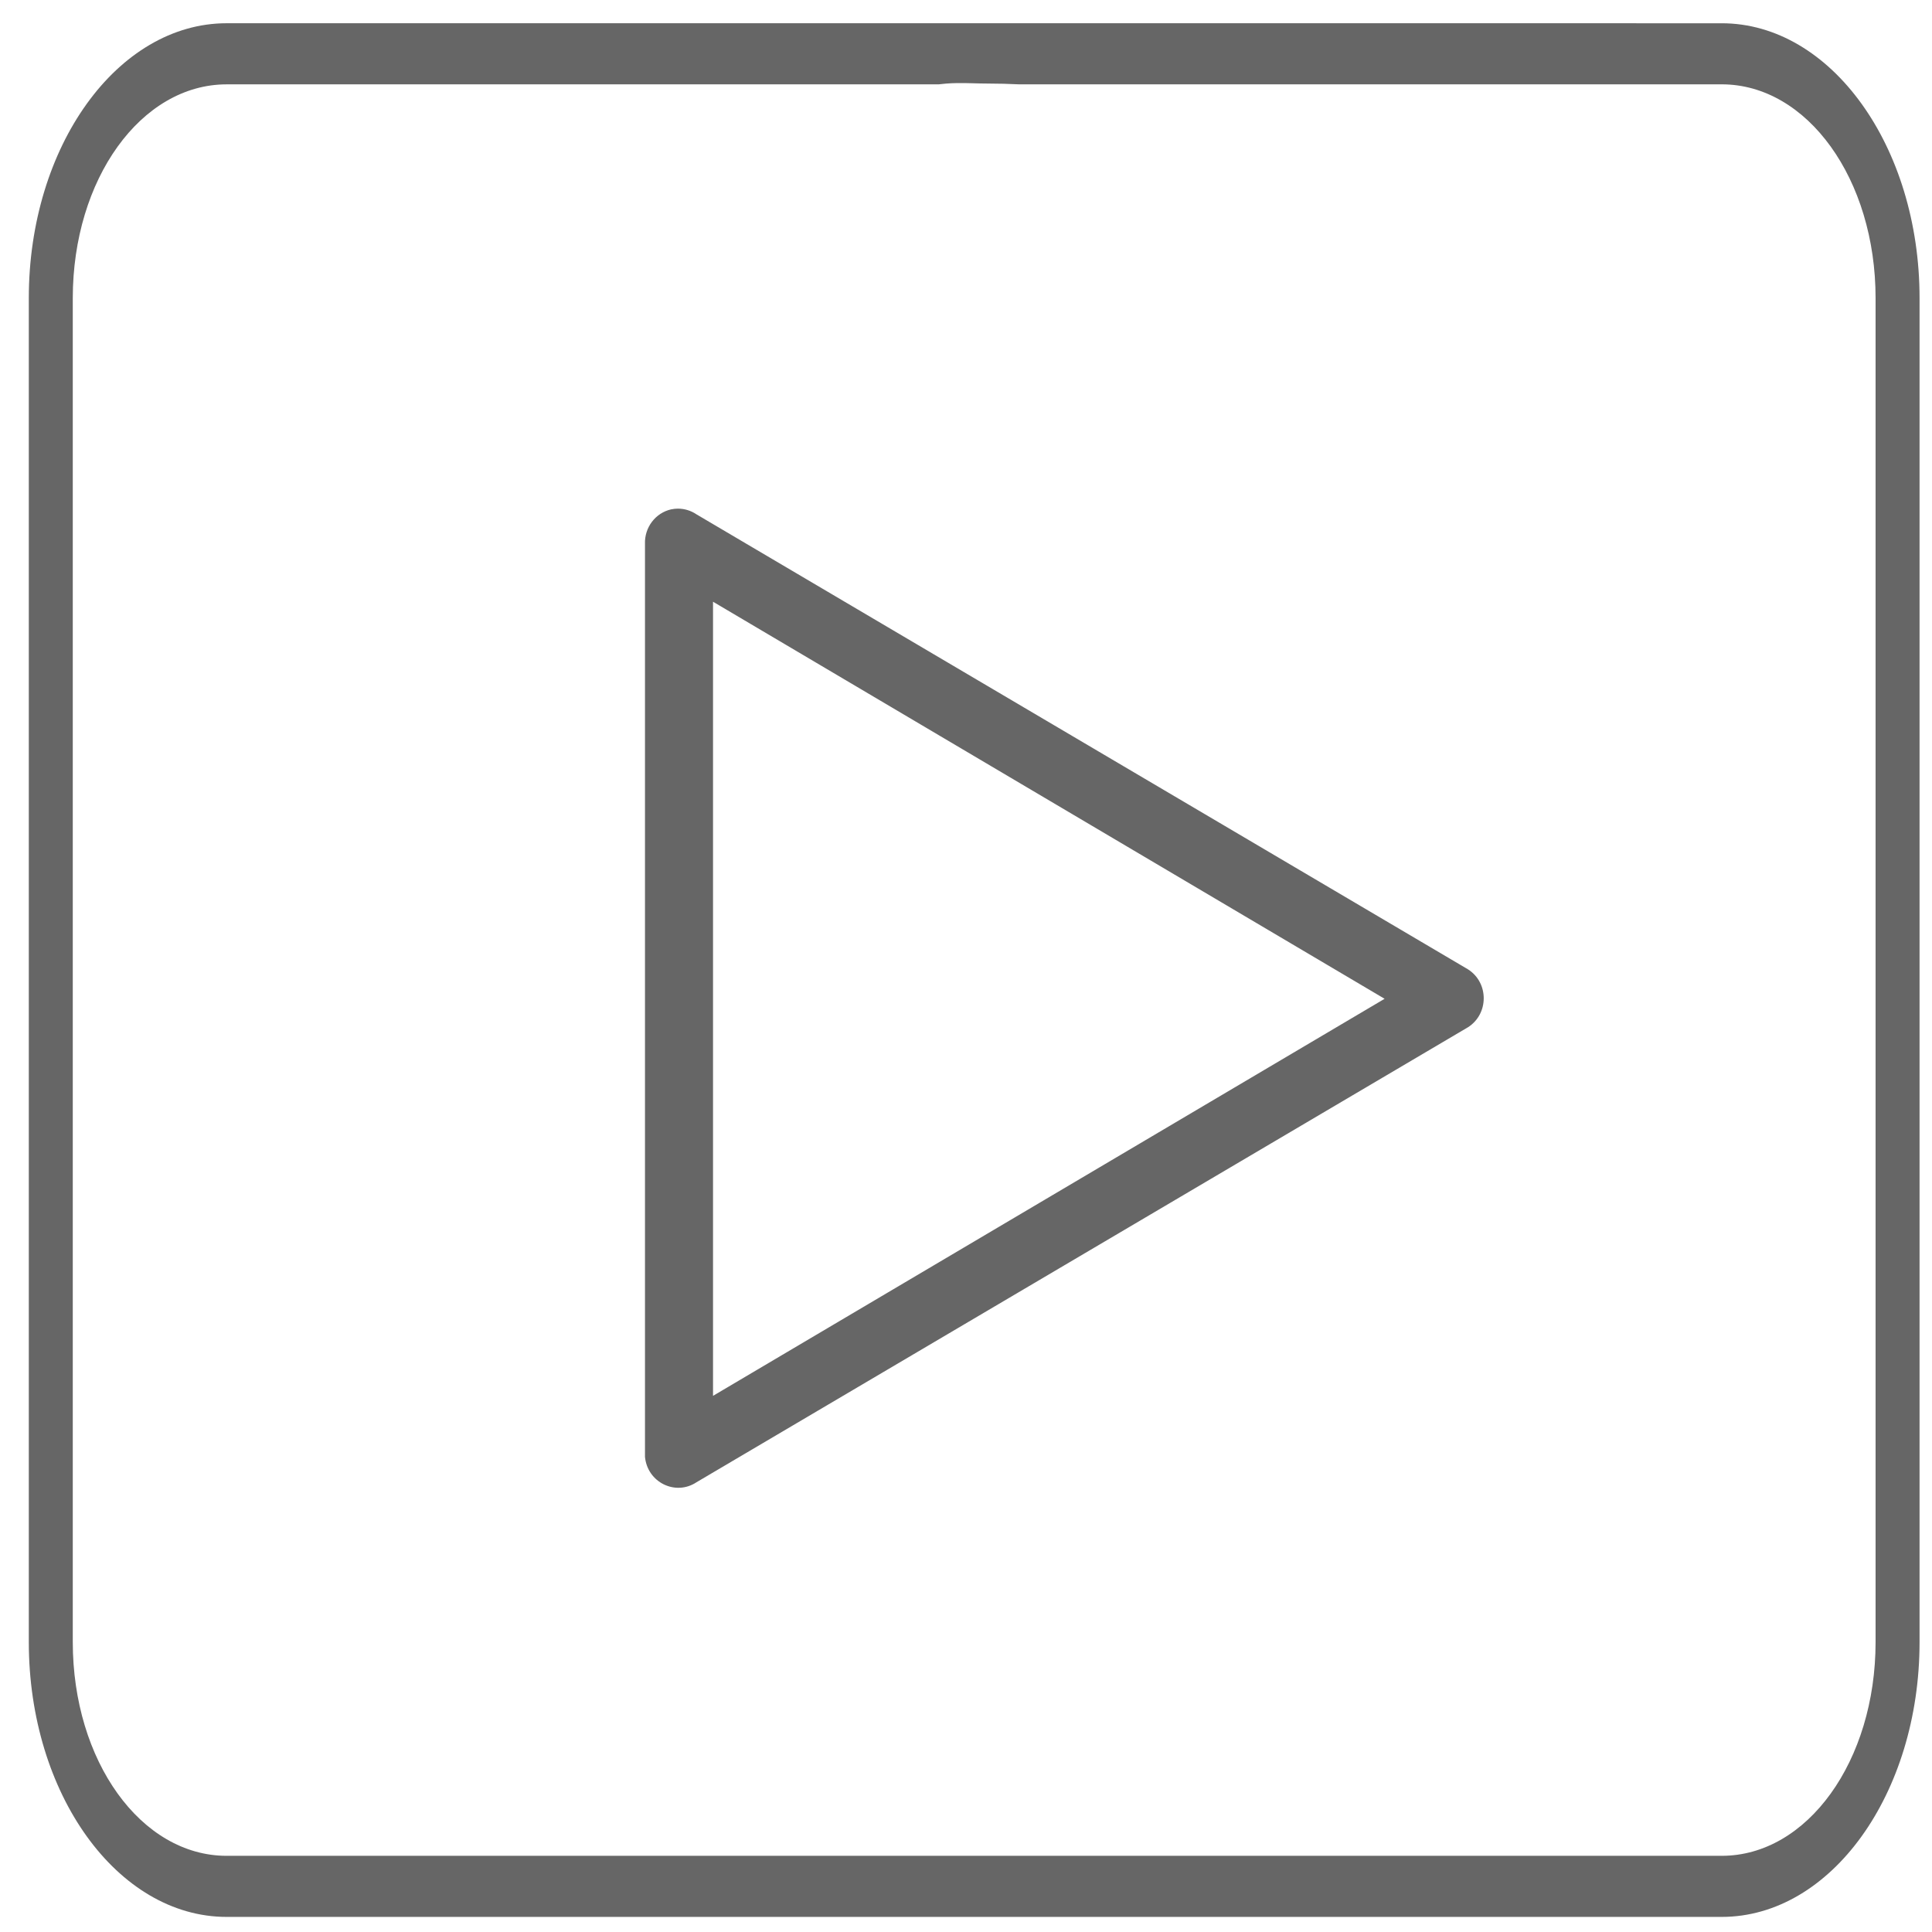
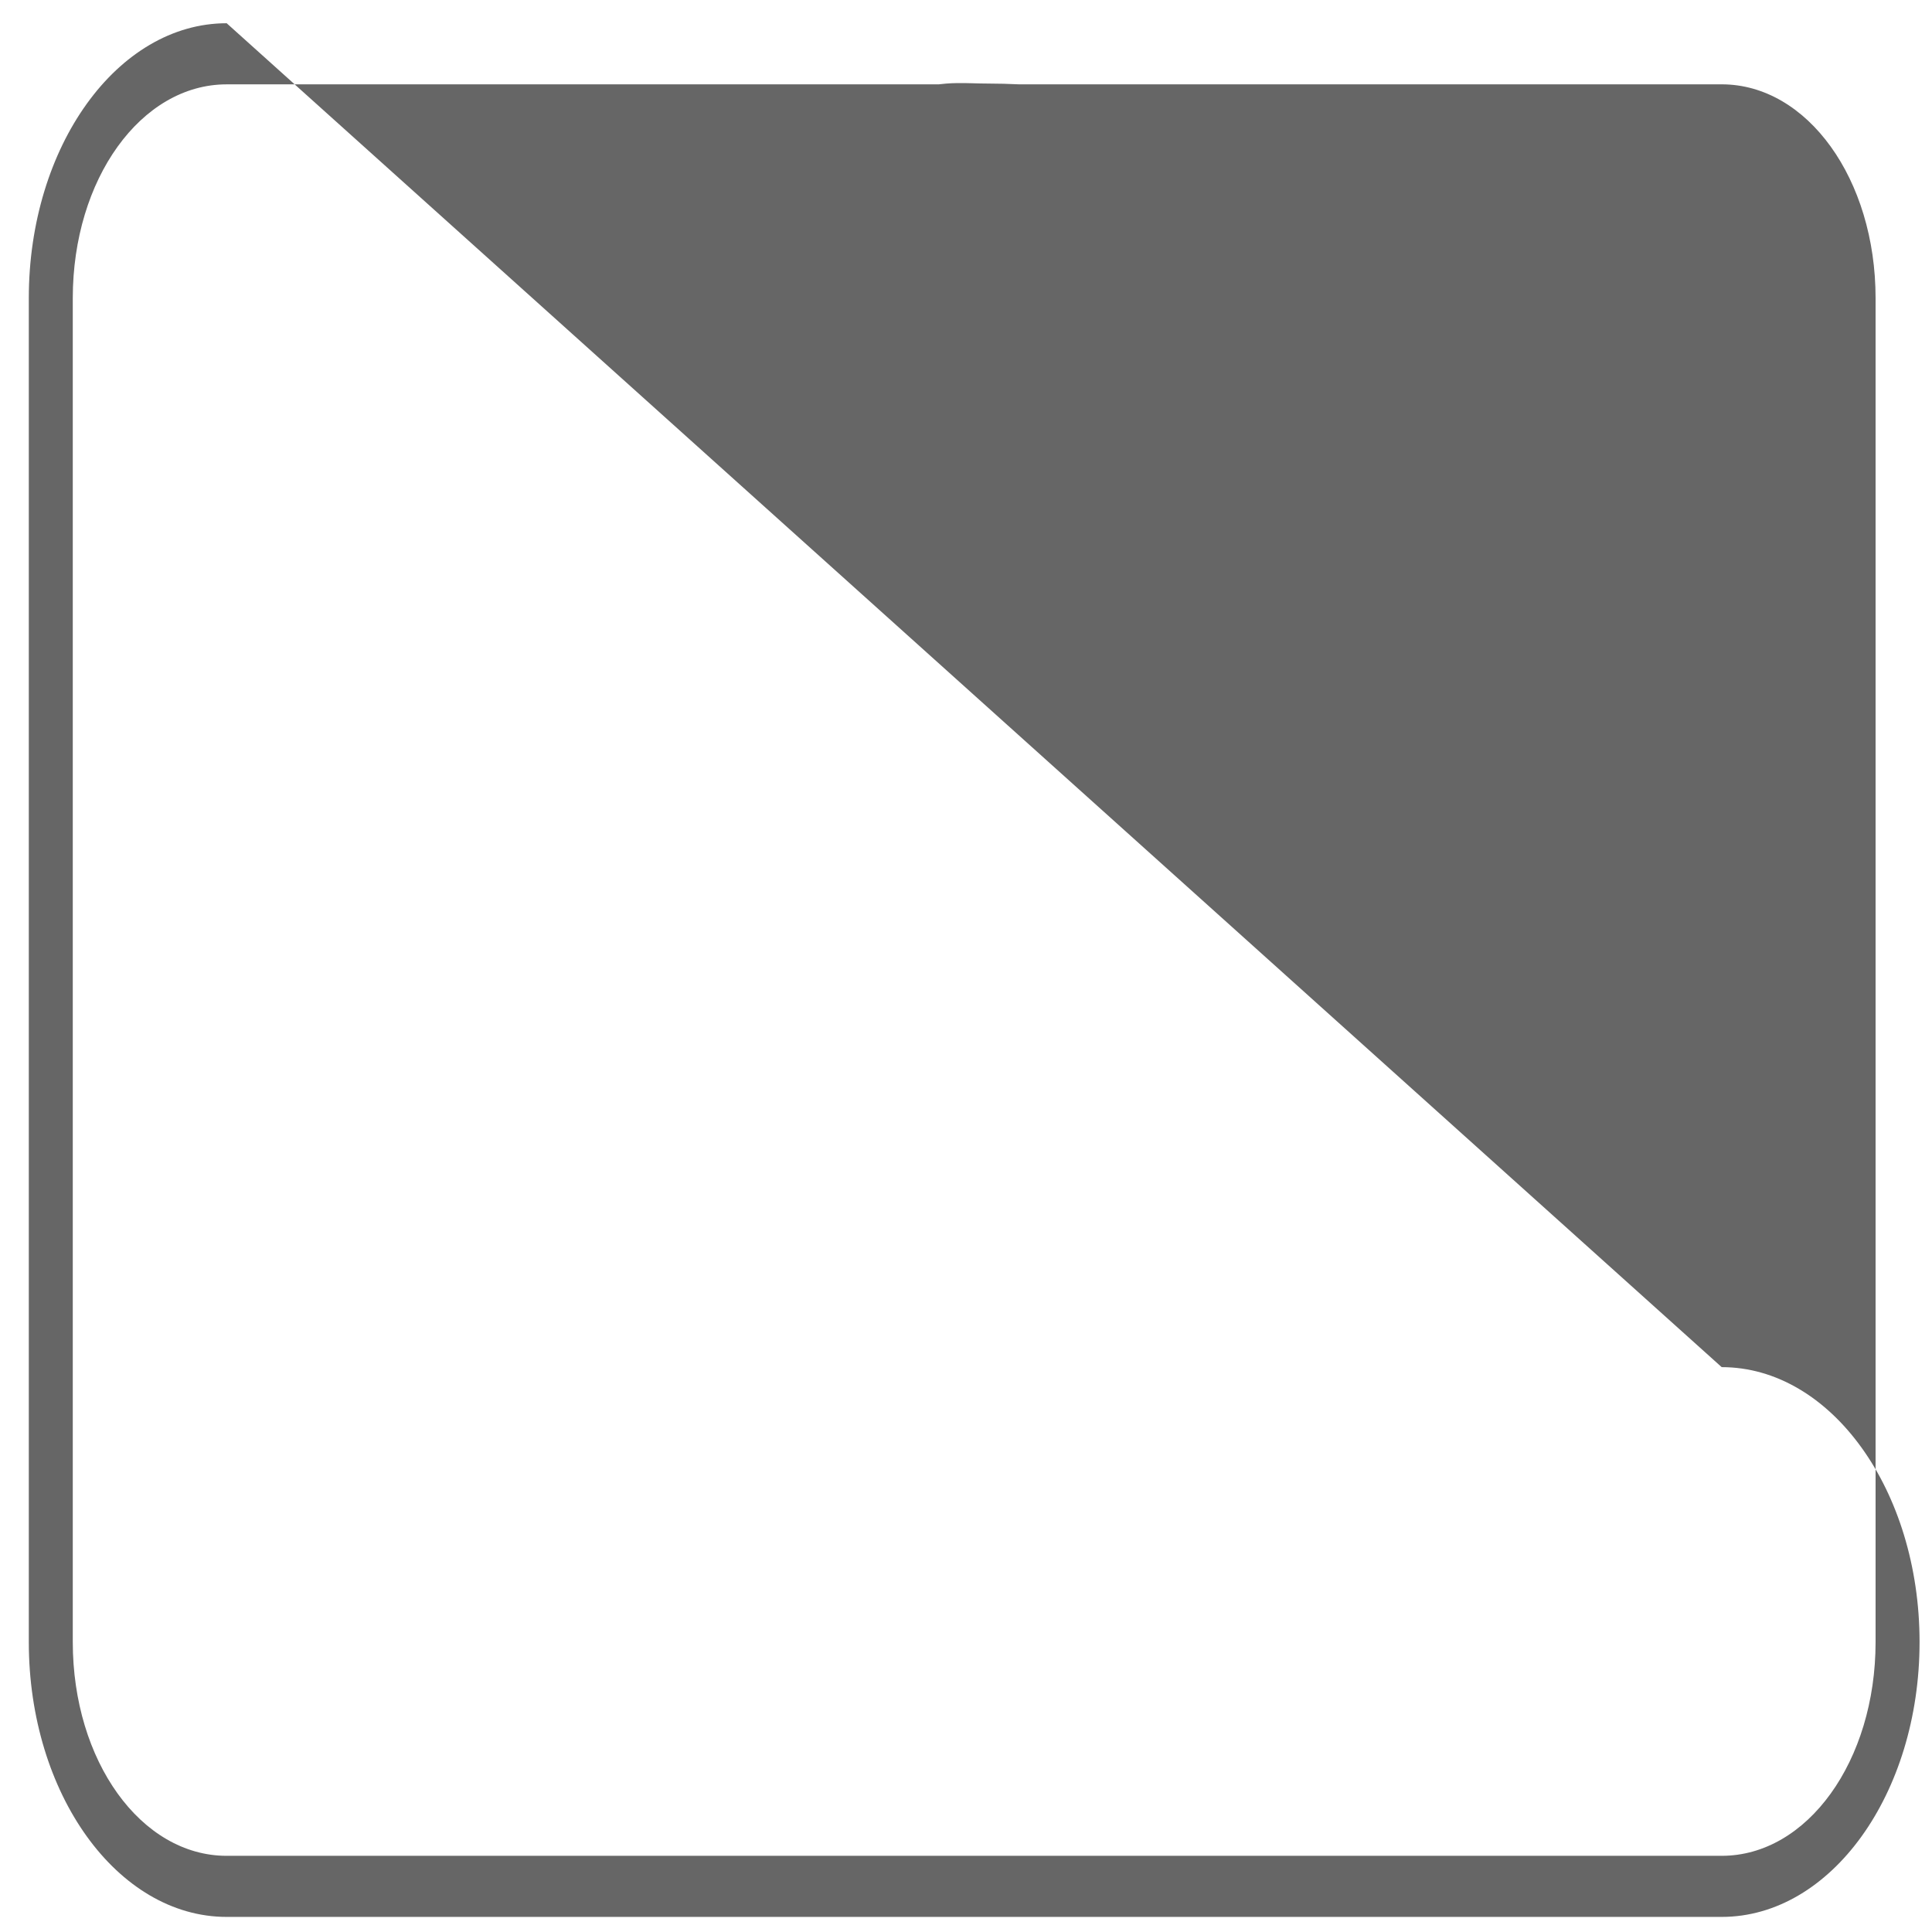
<svg xmlns="http://www.w3.org/2000/svg" xmlns:ns1="http://sodipodi.sourceforge.net/DTD/sodipodi-0.dtd" xmlns:ns2="http://www.inkscape.org/namespaces/inkscape" height="300px" width="300px" fill="#666666" version="1.1" x="0px" y="0px" viewBox="0 0 100 100" id="svg6" ns1:docname="youtube.svg" ns2:version="0.92.4 (5da689c313, 2019-01-14)">
  <defs id="defs10" />
  <ns1:namedview pagecolor="#ffffff" bordercolor="#666666" borderopacity="1" objecttolerance="10" gridtolerance="10" guidetolerance="10" ns2:pageopacity="0" ns2:pageshadow="2" ns2:window-width="1920" ns2:window-height="1017" id="namedview8" showgrid="false" ns2:zoom="0.78666667" ns2:cx="150" ns2:cy="150" ns2:window-x="-8" ns2:window-y="-8" ns2:window-maximized="1" ns2:current-layer="svg6" />
-   <path id="path2" style="color:#666666;text-indent:0;text-transform:none;direction:ltr;baseline-shift:baseline;display:inline;overflow:visible;visibility:visible;fill:#666666;fill-opacity:1;stroke:none;stroke-width:1.341;enable-background:accumulate" d="m 11.733,1.203 c -5.654,0 -10.242,6.373 -10.242,14.228 v 69.56 c 0,7.855 4.588,14.228 10.242,14.228 h 77.381 c 5.654,0 10.242,-6.373 10.242,-14.228 V 15.432 c 0,-7.855 -4.588,-14.228 -10.242,-14.228 z m 37.786,3.097 c 0.542,-0.008 1.085,0.025 1.628,0.025 0.537,0 1.064,0.015 1.583,0.04 h 36.384 c 4.433,0 7.966,4.908 7.966,11.066 v 69.56 c 0,6.158 -3.533,11.066 -7.966,11.066 H 11.733 c -4.433,3e-6 -7.966,-4.908 -7.966,-11.066 V 15.432 c 0,-6.158 3.533,-11.066 7.966,-11.066 h 36.847 c 0.132,-0.012 0.264,-0.03 0.396,-0.04 0.181,-0.014 0.362,-0.022 0.542,-0.025 z" ns2:connector-curvature="0" />
-   <path id="path4523" style="color:#666666;text-indent:0;text-transform:none;direction:ltr;baseline-shift:baseline;display:inline;overflow:visible;visibility:visible;fill:#666666;fill-opacity:1;stroke:none;stroke-width:1.748;enable-background:accumulate" d="m 100.809,-25.64 c 0.205,0.805 0.476,1.666 0.751,2.458 0.241,0.459 0.436,0.816 0.637,1.186 -0.289,-0.803 -0.76,-2.037 -1.388,-3.644 z M 35.088,26.327 c -0.114,1.95e-4 -0.228,0.013 -0.341,0.036 v -0.001 c -0.818,0.181 -1.392,0.934 -1.363,1.787 v 47.097 c -0.002,0.053 -0.002,0.105 0,0.158 0.122,1.323 1.578,2.041 2.67,1.315 L 75.983,53.17 c 1.086,-0.692 1.086,-2.306 0,-2.997 L 36.054,26.625 c -0.288,-0.196 -0.624,-0.298 -0.966,-0.298 z m 1.818,4.818 34.761,20.552 -34.761,20.552 z m -65.375,6.939 c -0.115,0.216 -0.21,0.595 -0.276,1.201 0.058,0.086 0.115,0.181 0.174,0.274 0.034,0.033 0.068,0.065 0.102,0.097 z m 42.26,62.391 c -0.549,0.468 -1.102,0.931 -1.67,1.375 1.037,-0.484 1.964,-0.933 2.873,-1.375 z" ns2:connector-curvature="0" />
+   <path id="path2" style="color:#666666;text-indent:0;text-transform:none;direction:ltr;baseline-shift:baseline;display:inline;overflow:visible;visibility:visible;fill:#666666;fill-opacity:1;stroke:none;stroke-width:1.341;enable-background:accumulate" d="m 11.733,1.203 c -5.654,0 -10.242,6.373 -10.242,14.228 v 69.56 c 0,7.855 4.588,14.228 10.242,14.228 h 77.381 c 5.654,0 10.242,-6.373 10.242,-14.228 c 0,-7.855 -4.588,-14.228 -10.242,-14.228 z m 37.786,3.097 c 0.542,-0.008 1.085,0.025 1.628,0.025 0.537,0 1.064,0.015 1.583,0.04 h 36.384 c 4.433,0 7.966,4.908 7.966,11.066 v 69.56 c 0,6.158 -3.533,11.066 -7.966,11.066 H 11.733 c -4.433,3e-6 -7.966,-4.908 -7.966,-11.066 V 15.432 c 0,-6.158 3.533,-11.066 7.966,-11.066 h 36.847 c 0.132,-0.012 0.264,-0.03 0.396,-0.04 0.181,-0.014 0.362,-0.022 0.542,-0.025 z" ns2:connector-curvature="0" />
</svg>